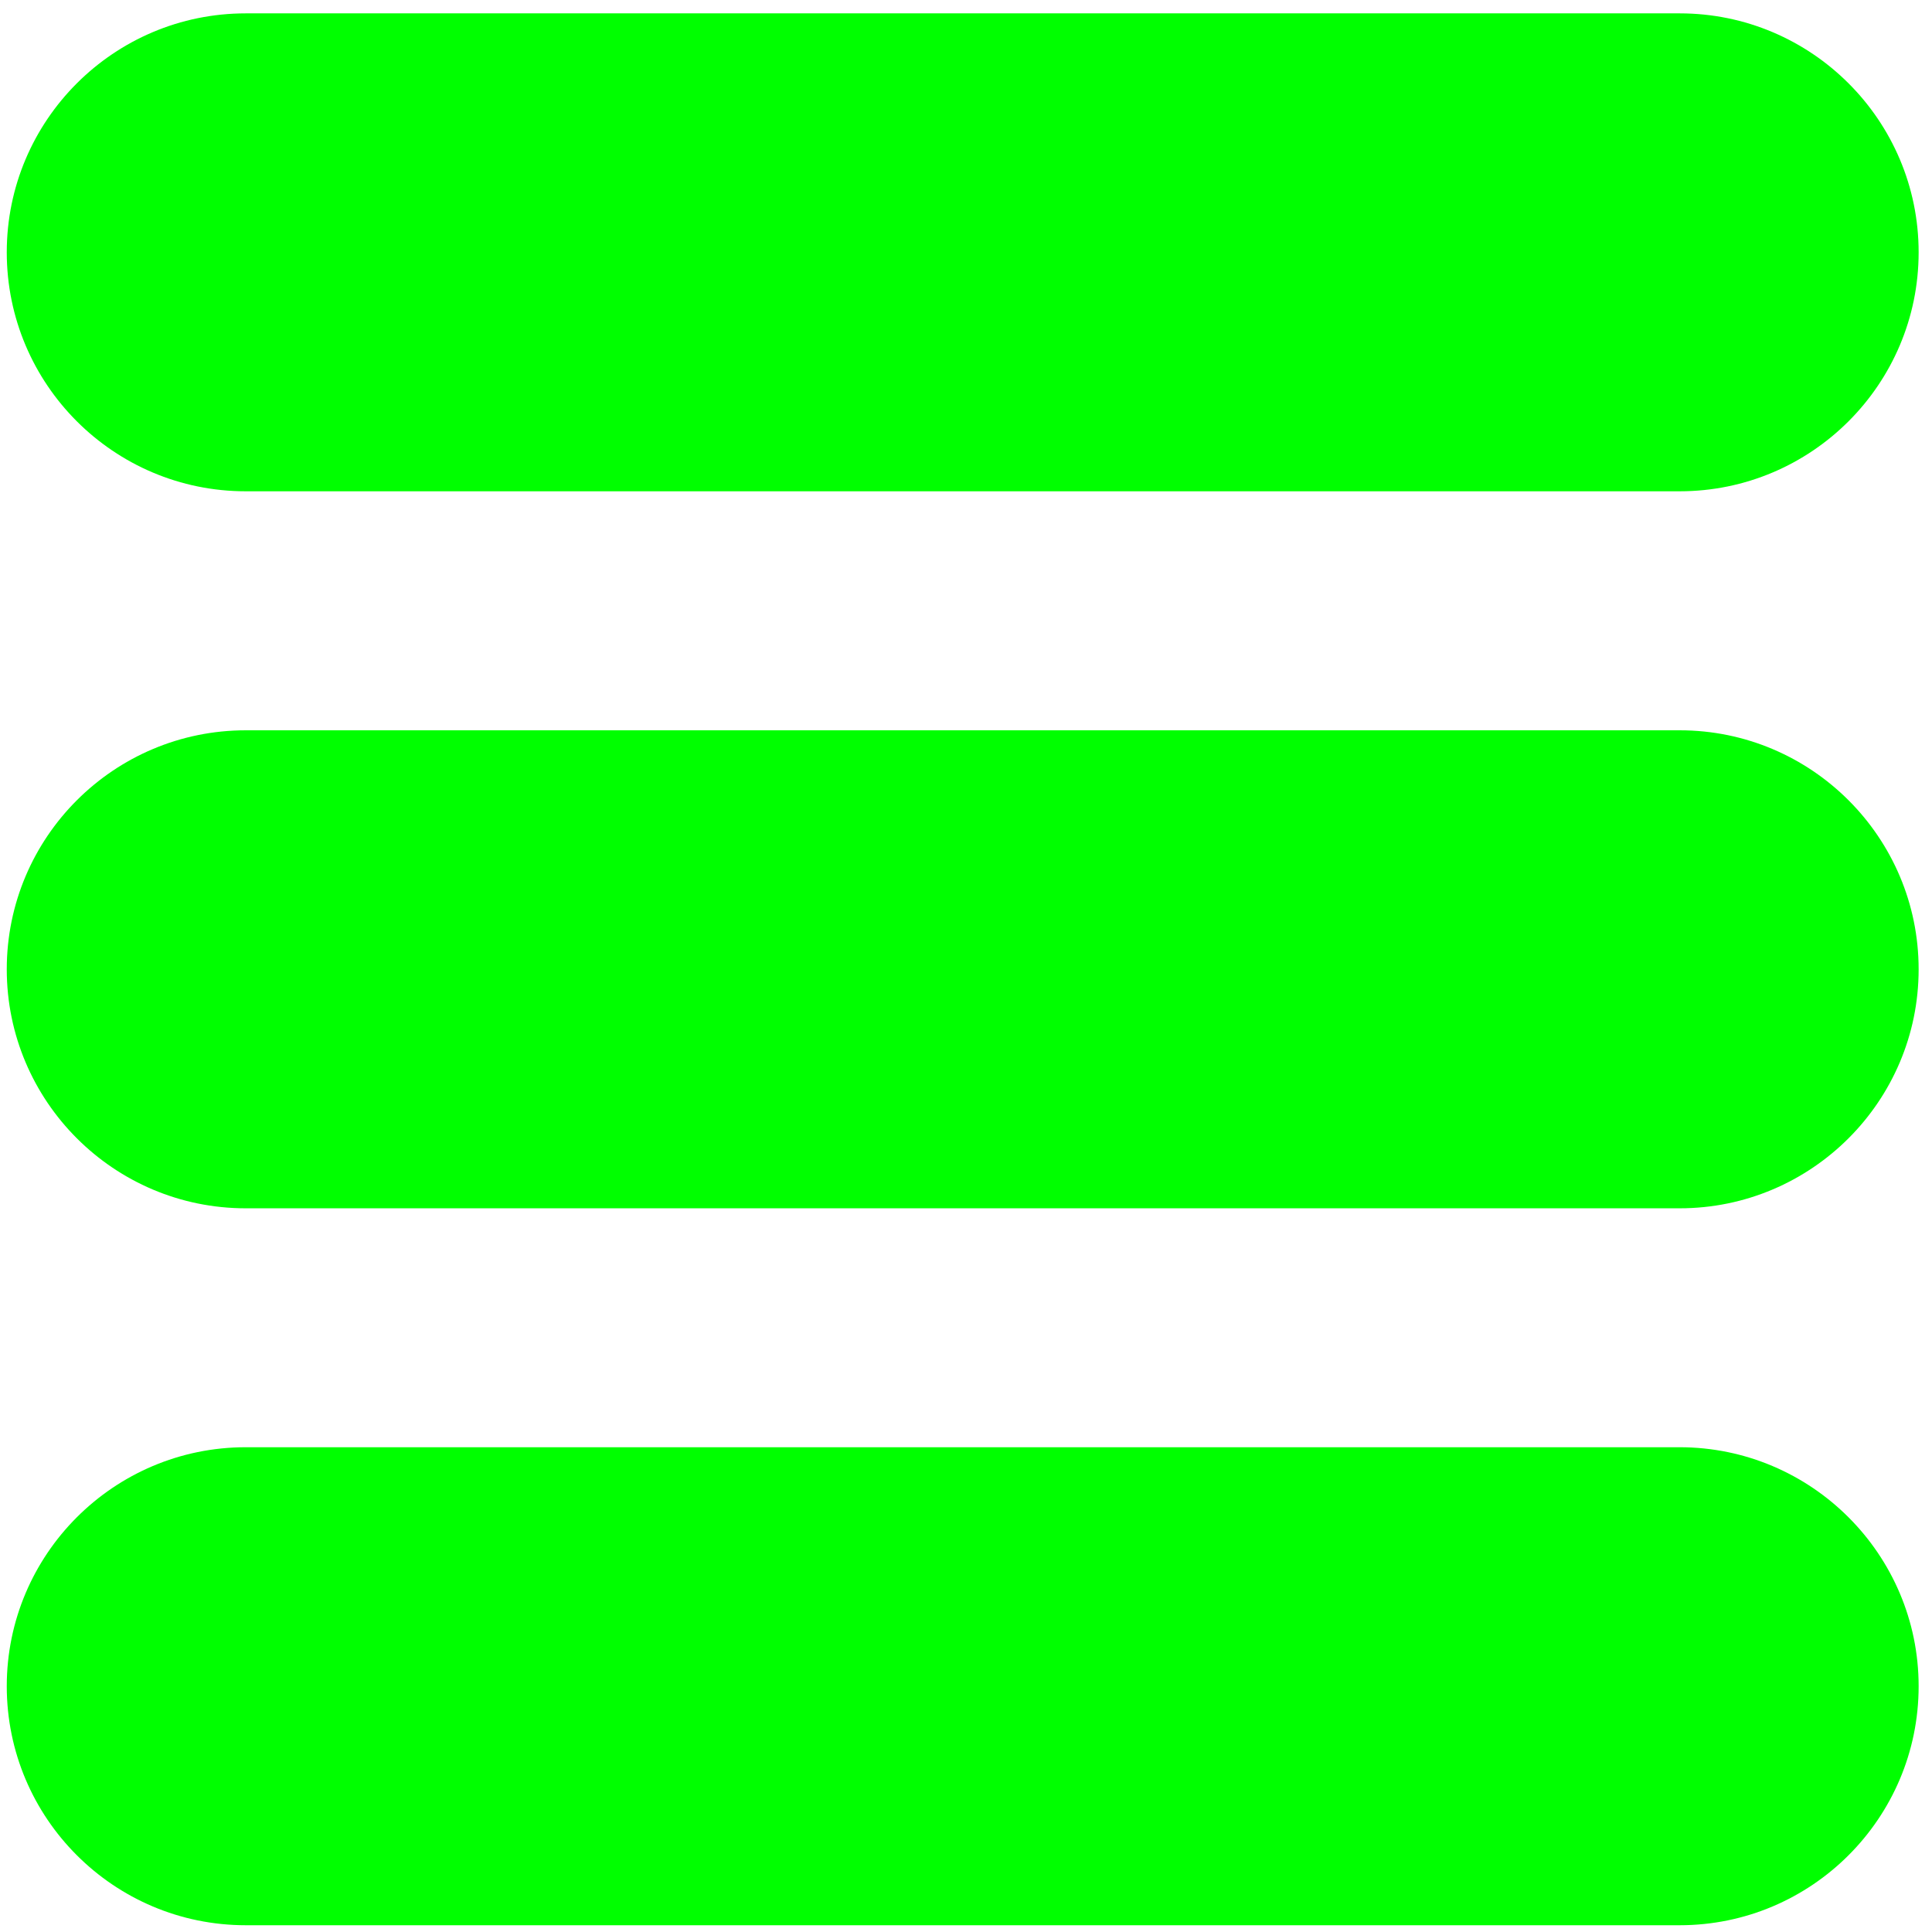
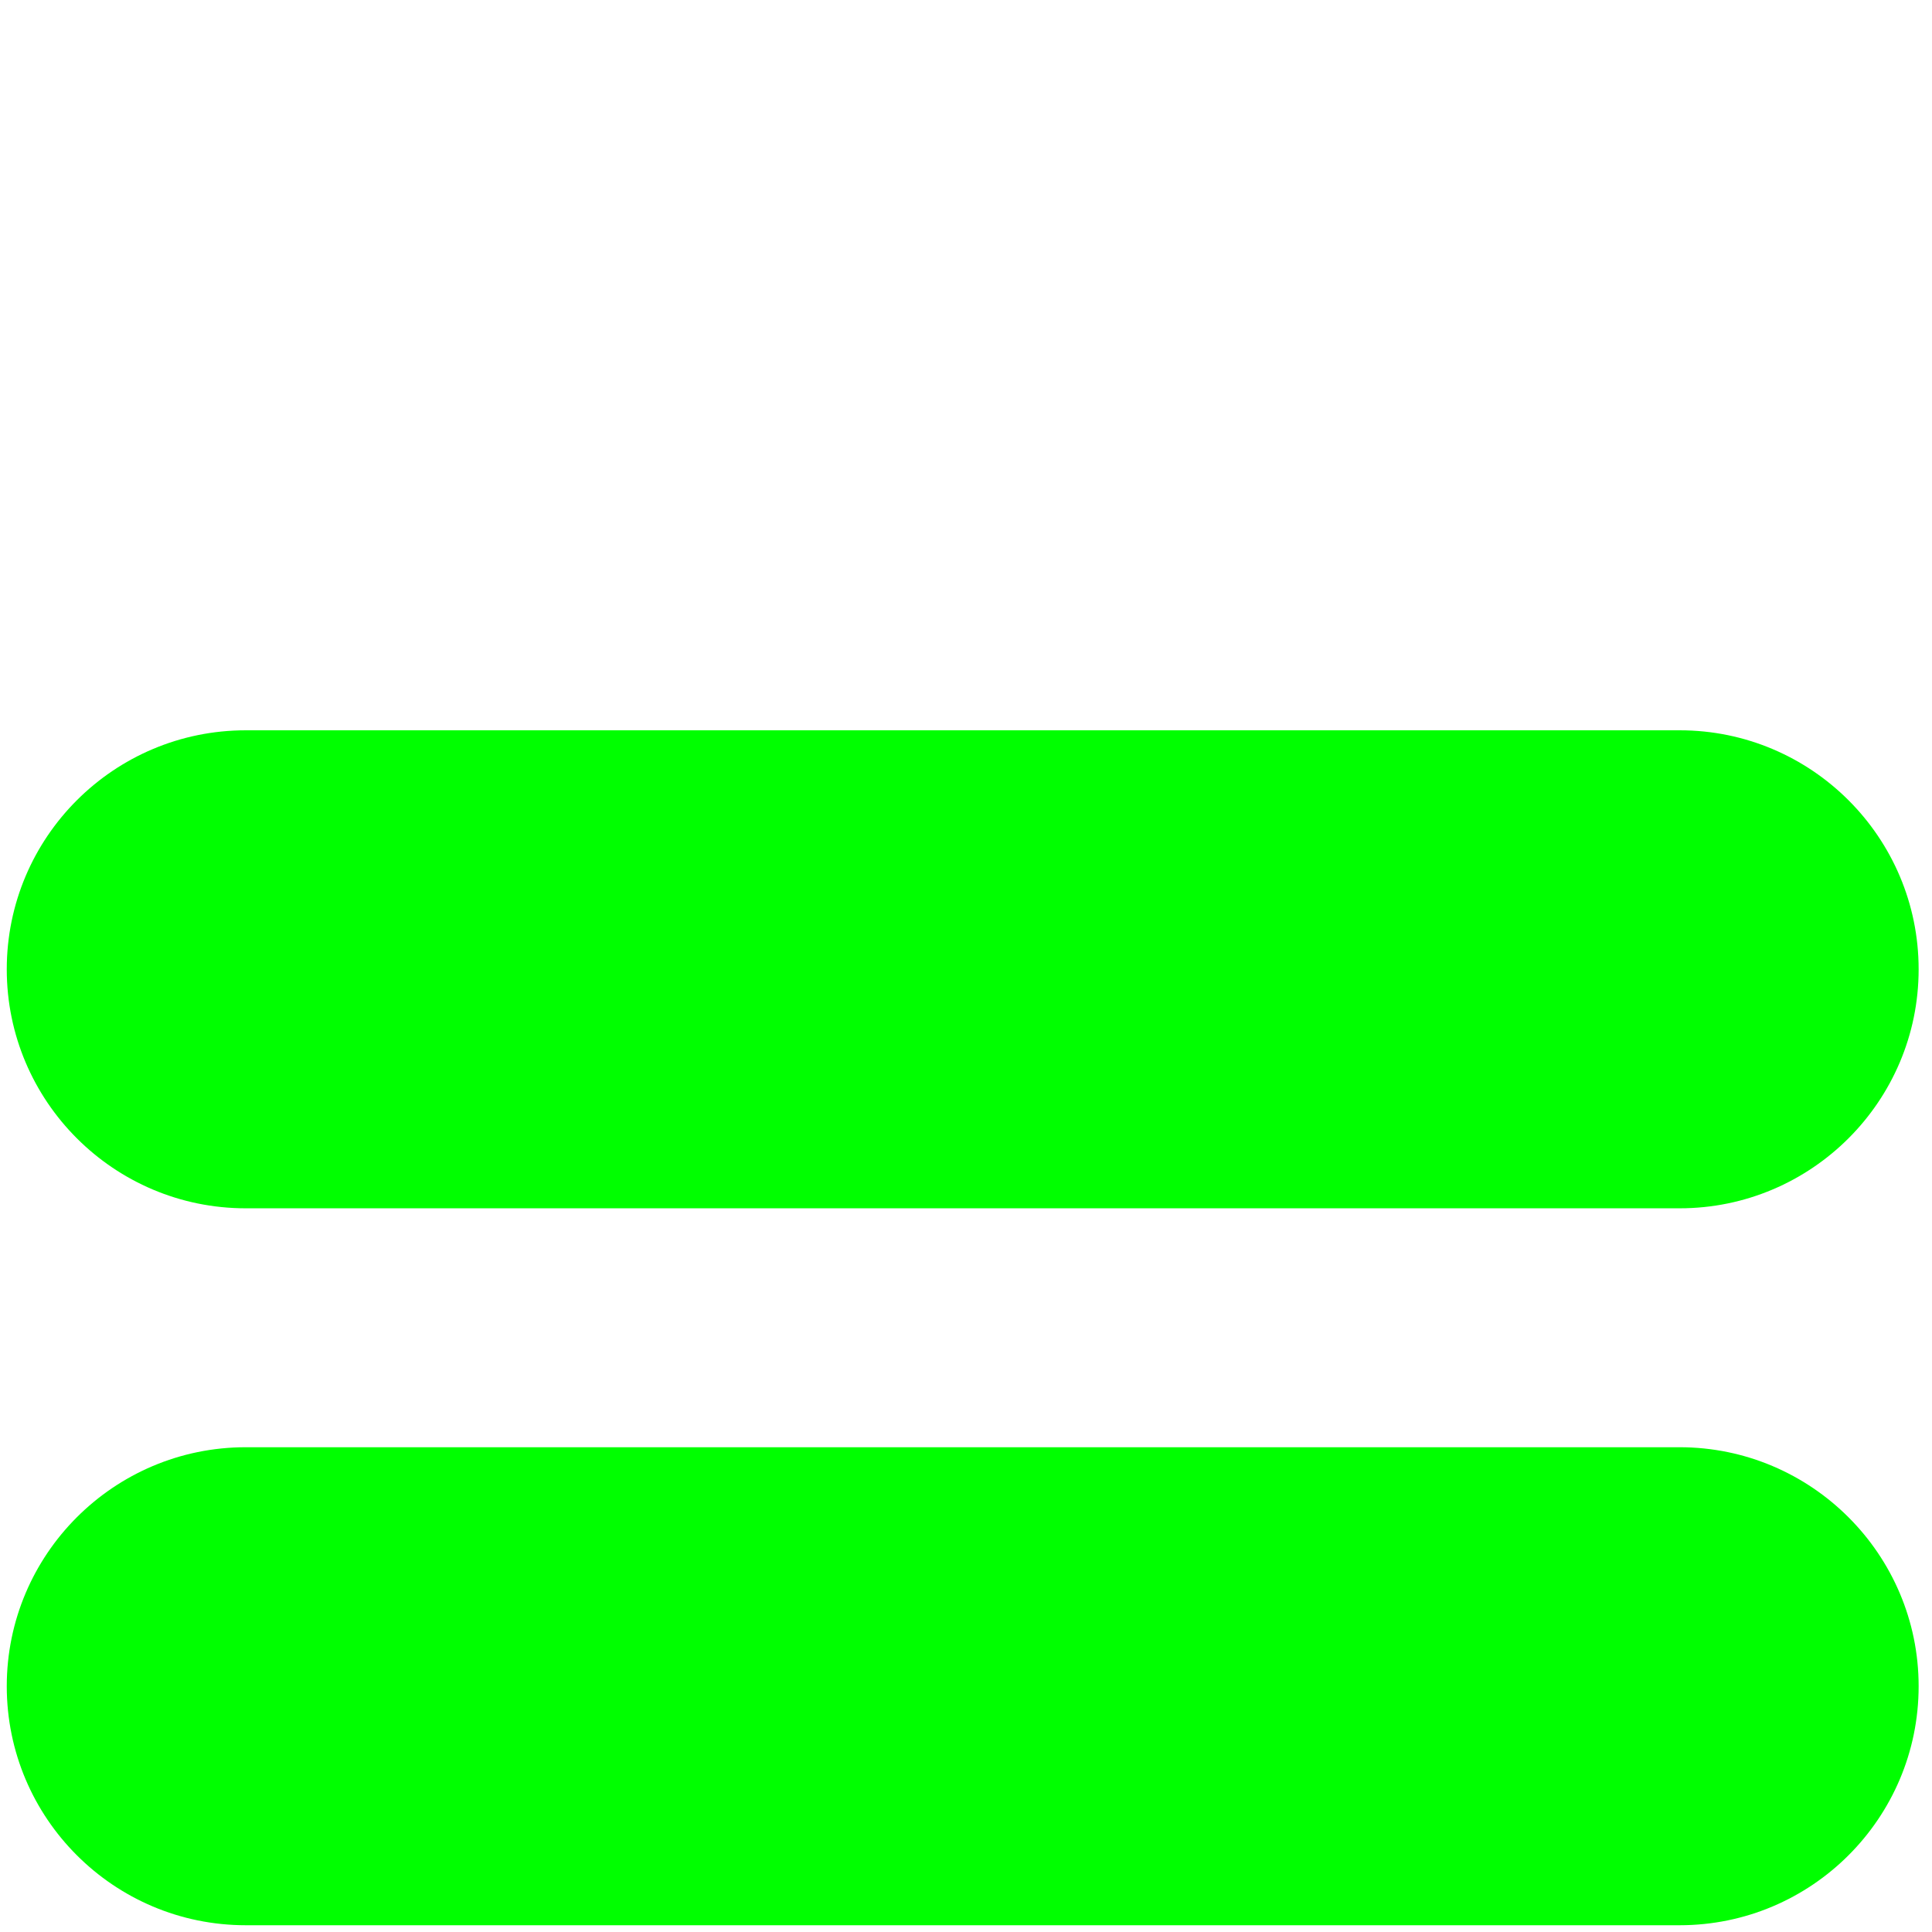
<svg xmlns="http://www.w3.org/2000/svg" version="1.1" id="Capa_1" x="0px" y="0px" width="24px" height="24px" viewBox="-7 -7 24 24" enable-background="new -7 -7 24 24" xml:space="preserve">
  <g>
-     <path fill="#00FF00" d="M16.834-3.866c0,1.639-1.331,2.969-2.969,2.969H-3.947c-1.639,0-2.969-1.33-2.969-2.969l0,0   c0-1.638,1.33-2.968,2.969-2.968h17.813C15.503-6.834,16.834-5.504,16.834-3.866L16.834-3.866z" />
    <path fill="#00FF00" d="M16.834,5.041c0,1.638-1.331,2.969-2.969,2.969H-3.947c-1.639,0-2.969-1.331-2.969-2.969l0,0   c0-1.639,1.33-2.969,2.969-2.969h17.813C15.503,2.072,16.834,3.402,16.834,5.041L16.834,5.041z" />
    <path fill="#00FF00" d="M16.834,13.947c0,1.639-1.331,2.969-2.969,2.969H-3.947c-1.639,0-2.969-1.33-2.969-2.969l0,0   c0-1.637,1.33-2.969,2.969-2.969h17.813C15.503,10.979,16.834,12.311,16.834,13.947L16.834,13.947z" />
  </g>
</svg>